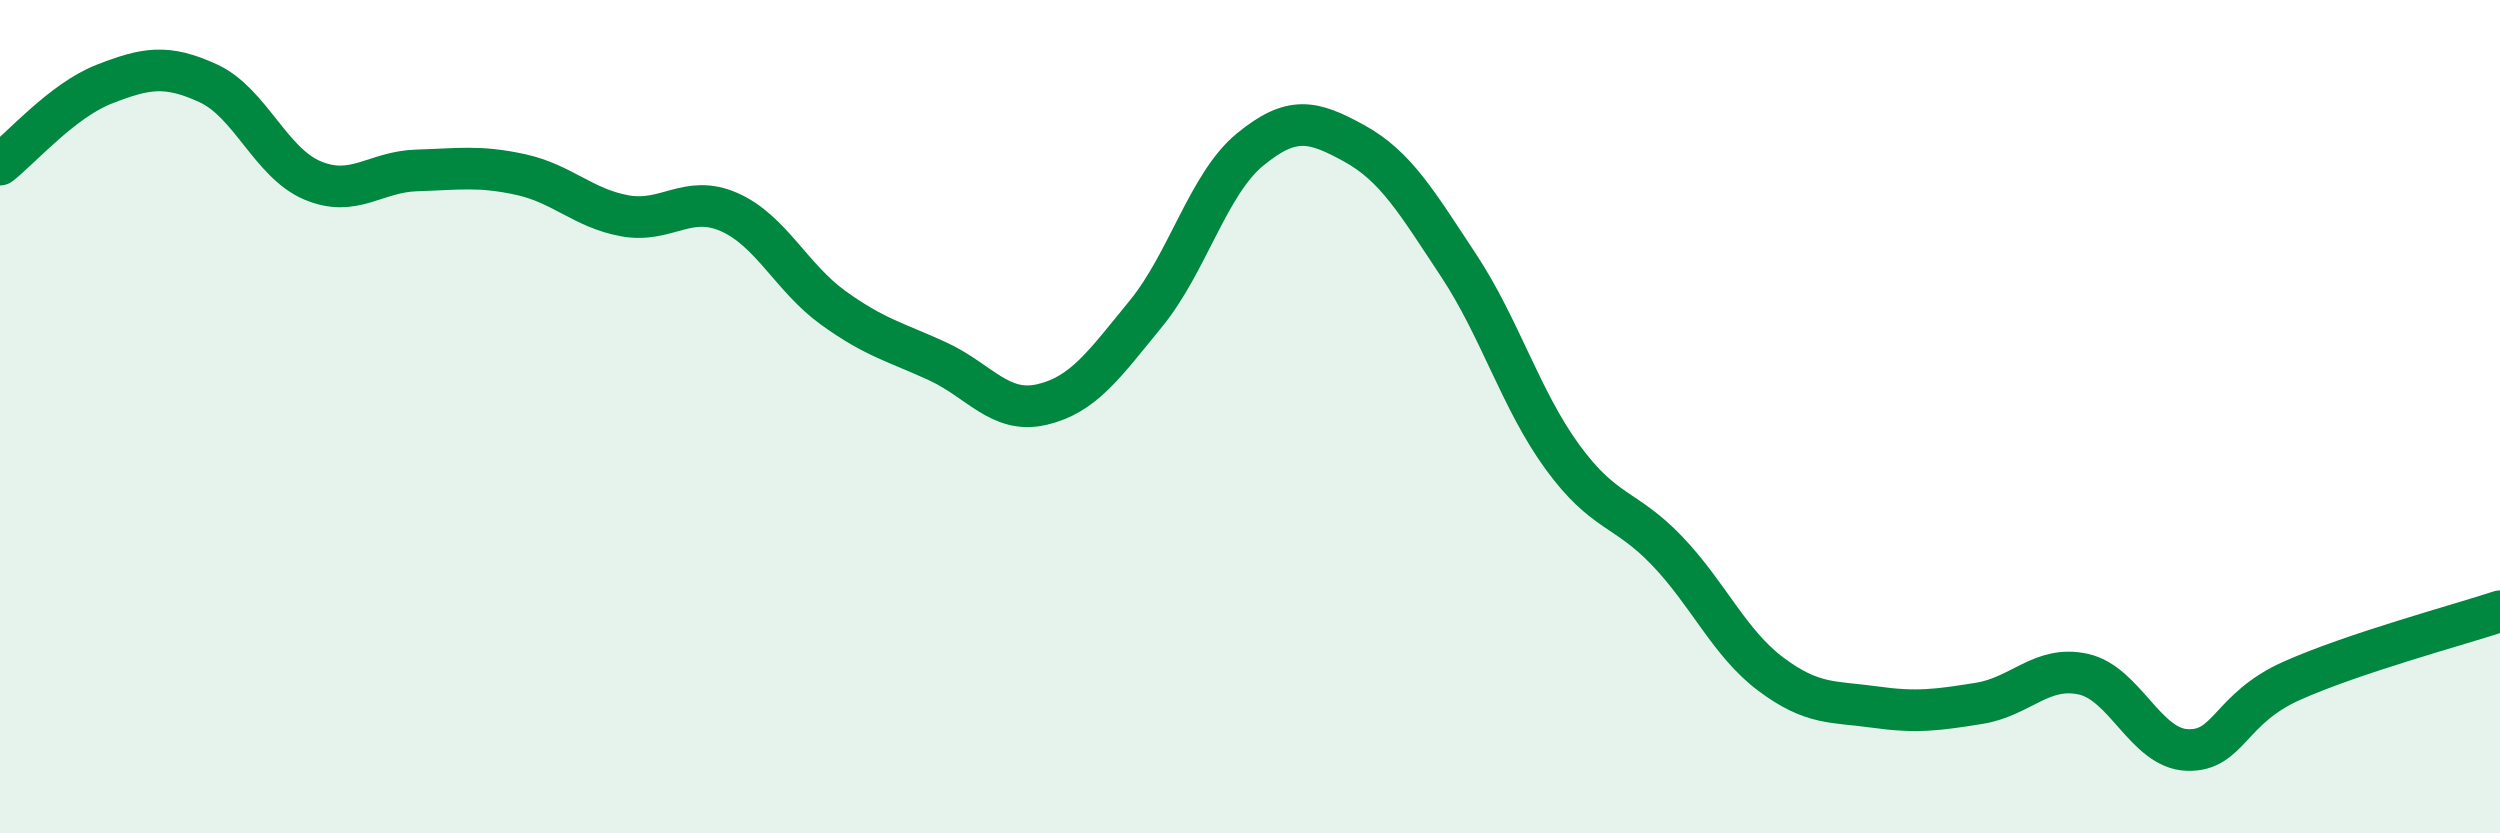
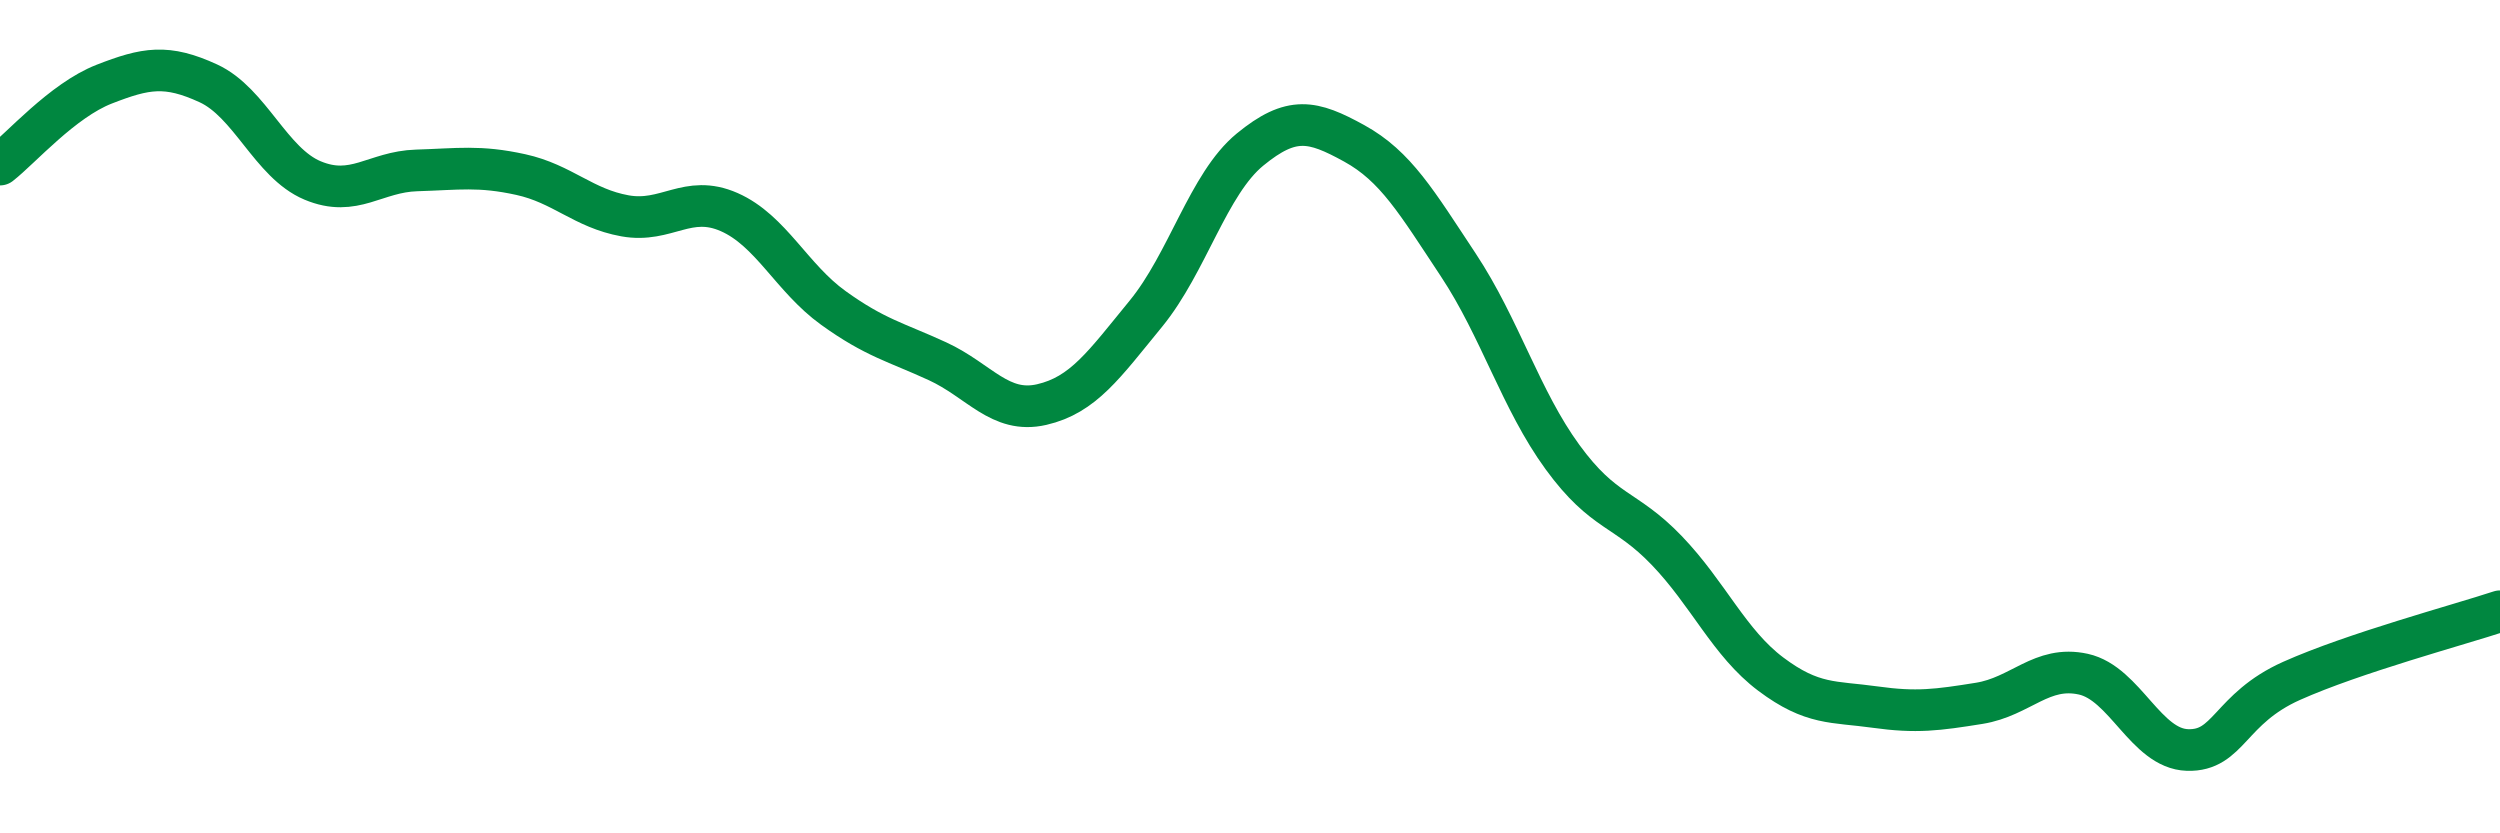
<svg xmlns="http://www.w3.org/2000/svg" width="60" height="20" viewBox="0 0 60 20">
-   <path d="M 0,3.95 C 0.5,3.56 1.5,2.41 2.5,2.02 C 3.5,1.63 4,1.54 5,2 C 6,2.46 6.5,3.91 7.5,4.33 C 8.5,4.75 9,4.12 10,4.09 C 11,4.06 11.5,3.97 12.5,4.19 C 13.5,4.41 14,5 15,5.18 C 16,5.36 16.5,4.65 17.5,5.09 C 18.5,5.53 19,6.67 20,7.39 C 21,8.11 21.5,8.21 22.5,8.67 C 23.5,9.13 24,9.94 25,9.71 C 26,9.48 26.5,8.75 27.5,7.53 C 28.5,6.31 29,4.41 30,3.59 C 31,2.77 31.5,2.89 32.5,3.44 C 33.5,3.99 34,4.85 35,6.36 C 36,7.87 36.5,9.6 37.5,10.97 C 38.5,12.34 39,12.17 40,13.21 C 41,14.25 41.5,15.43 42.5,16.18 C 43.5,16.93 44,16.83 45,16.97 C 46,17.11 46.5,17.04 47.5,16.88 C 48.5,16.72 49,15.96 50,16.18 C 51,16.4 51.5,17.97 52.5,18 C 53.5,18.03 53.5,17.01 55,16.34 C 56.5,15.67 59,15 60,14.67L60 20L0 20Z" fill="#008740" opacity="0.1" stroke-linecap="round" stroke-linejoin="round" />
  <path d="M 0,3.95 C 0.5,3.56 1.5,2.41 2.5,2.02 C 3.5,1.63 4,1.54 5,2 C 6,2.46 6.5,3.91 7.5,4.33 C 8.5,4.75 9,4.12 10,4.09 C 11,4.06 11.5,3.97 12.5,4.19 C 13.5,4.41 14,5 15,5.18 C 16,5.36 16.5,4.65 17.5,5.09 C 18.5,5.53 19,6.67 20,7.39 C 21,8.11 21.5,8.21 22.5,8.67 C 23.5,9.13 24,9.94 25,9.71 C 26,9.48 26.5,8.75 27.5,7.53 C 28.5,6.31 29,4.41 30,3.59 C 31,2.77 31.5,2.89 32.5,3.44 C 33.5,3.99 34,4.85 35,6.36 C 36,7.87 36.5,9.6 37.5,10.97 C 38.5,12.34 39,12.17 40,13.21 C 41,14.25 41.5,15.43 42.5,16.18 C 43.5,16.93 44,16.83 45,16.97 C 46,17.11 46.5,17.04 47.5,16.88 C 48.5,16.72 49,15.96 50,16.18 C 51,16.4 51.5,17.97 52.5,18 C 53.5,18.03 53.5,17.01 55,16.34 C 56.5,15.67 59,15 60,14.67" stroke="#008740" stroke-width="1" fill="none" stroke-linecap="round" stroke-linejoin="round" />
</svg>